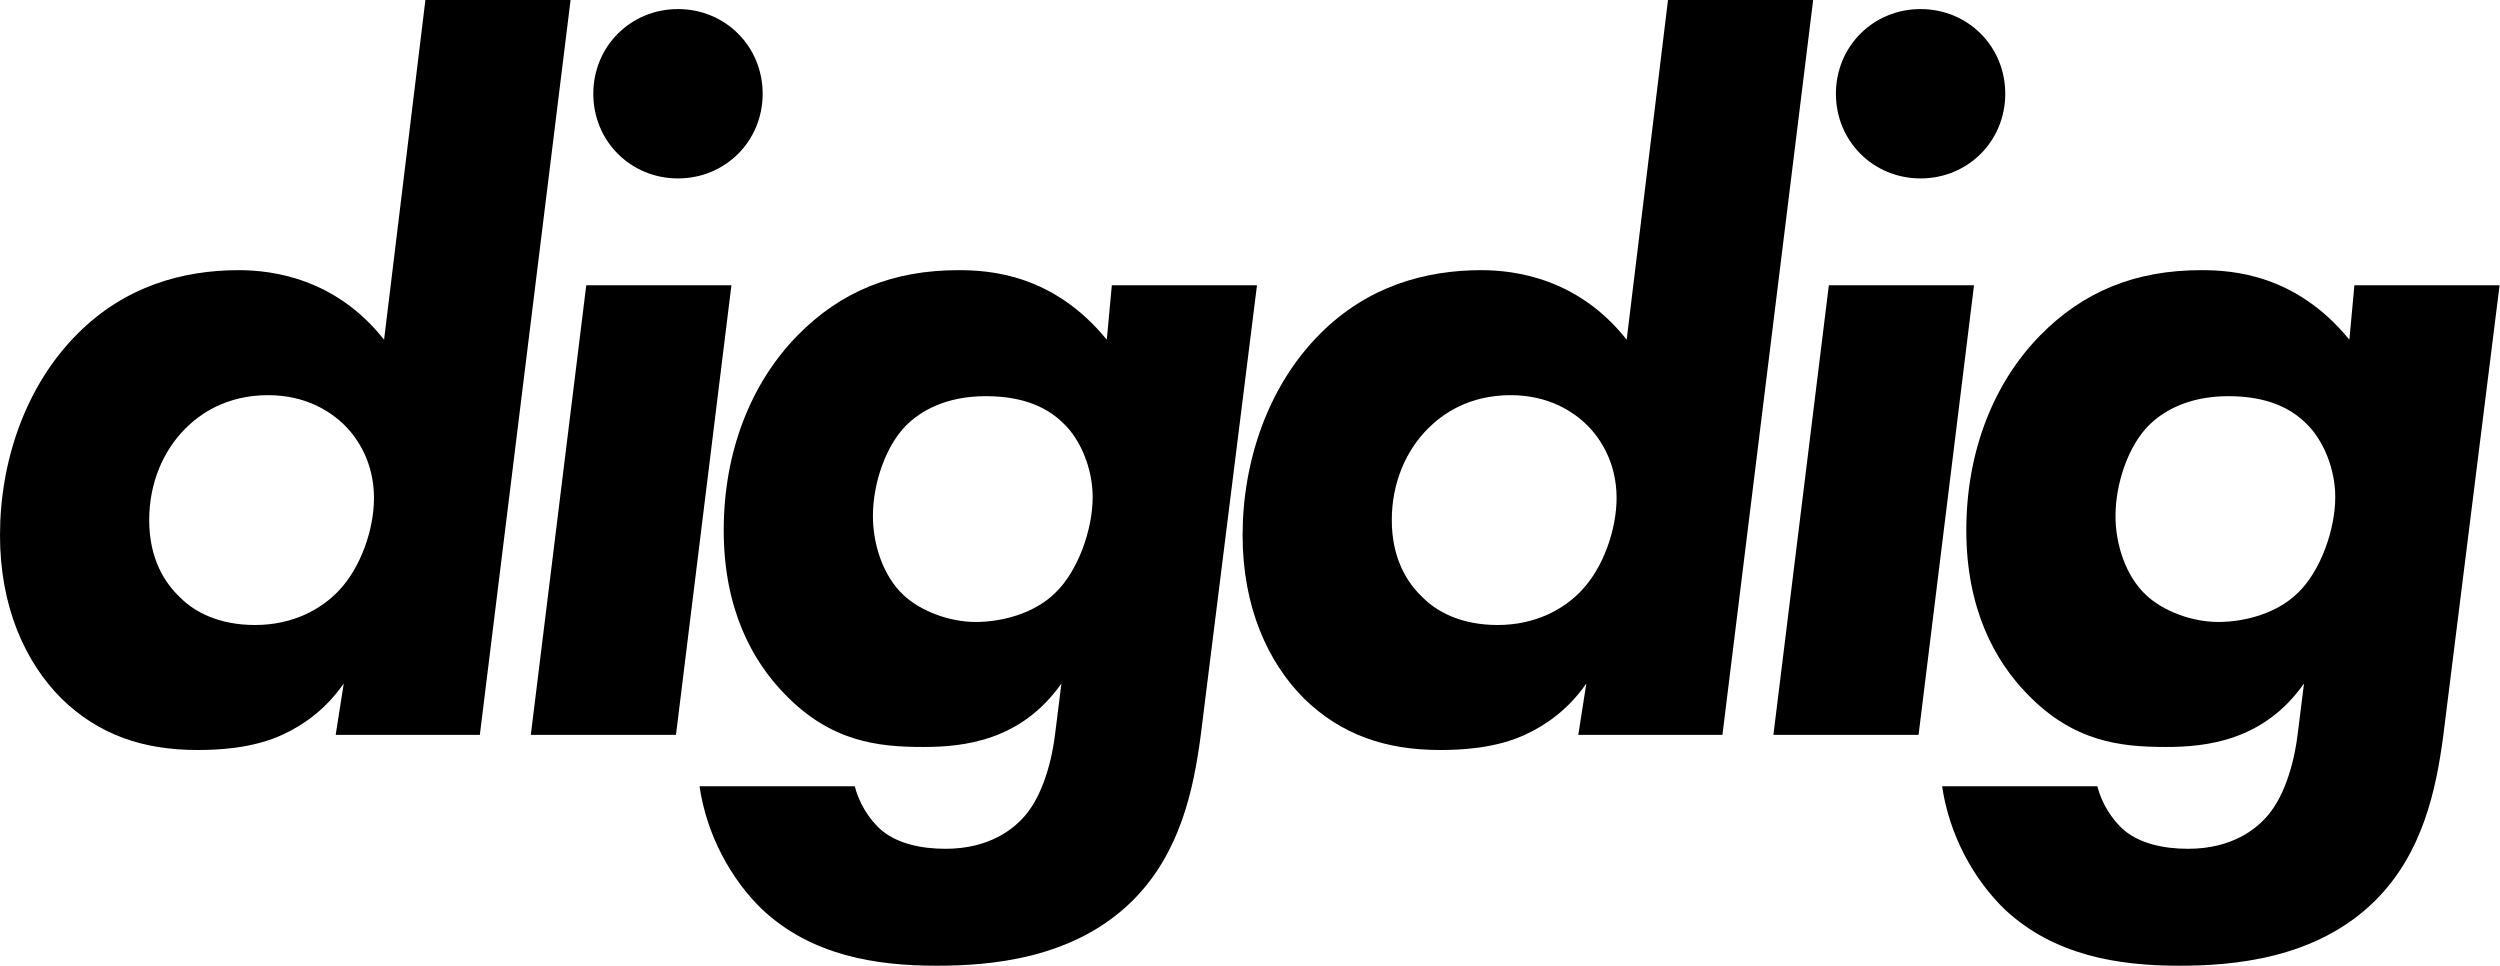
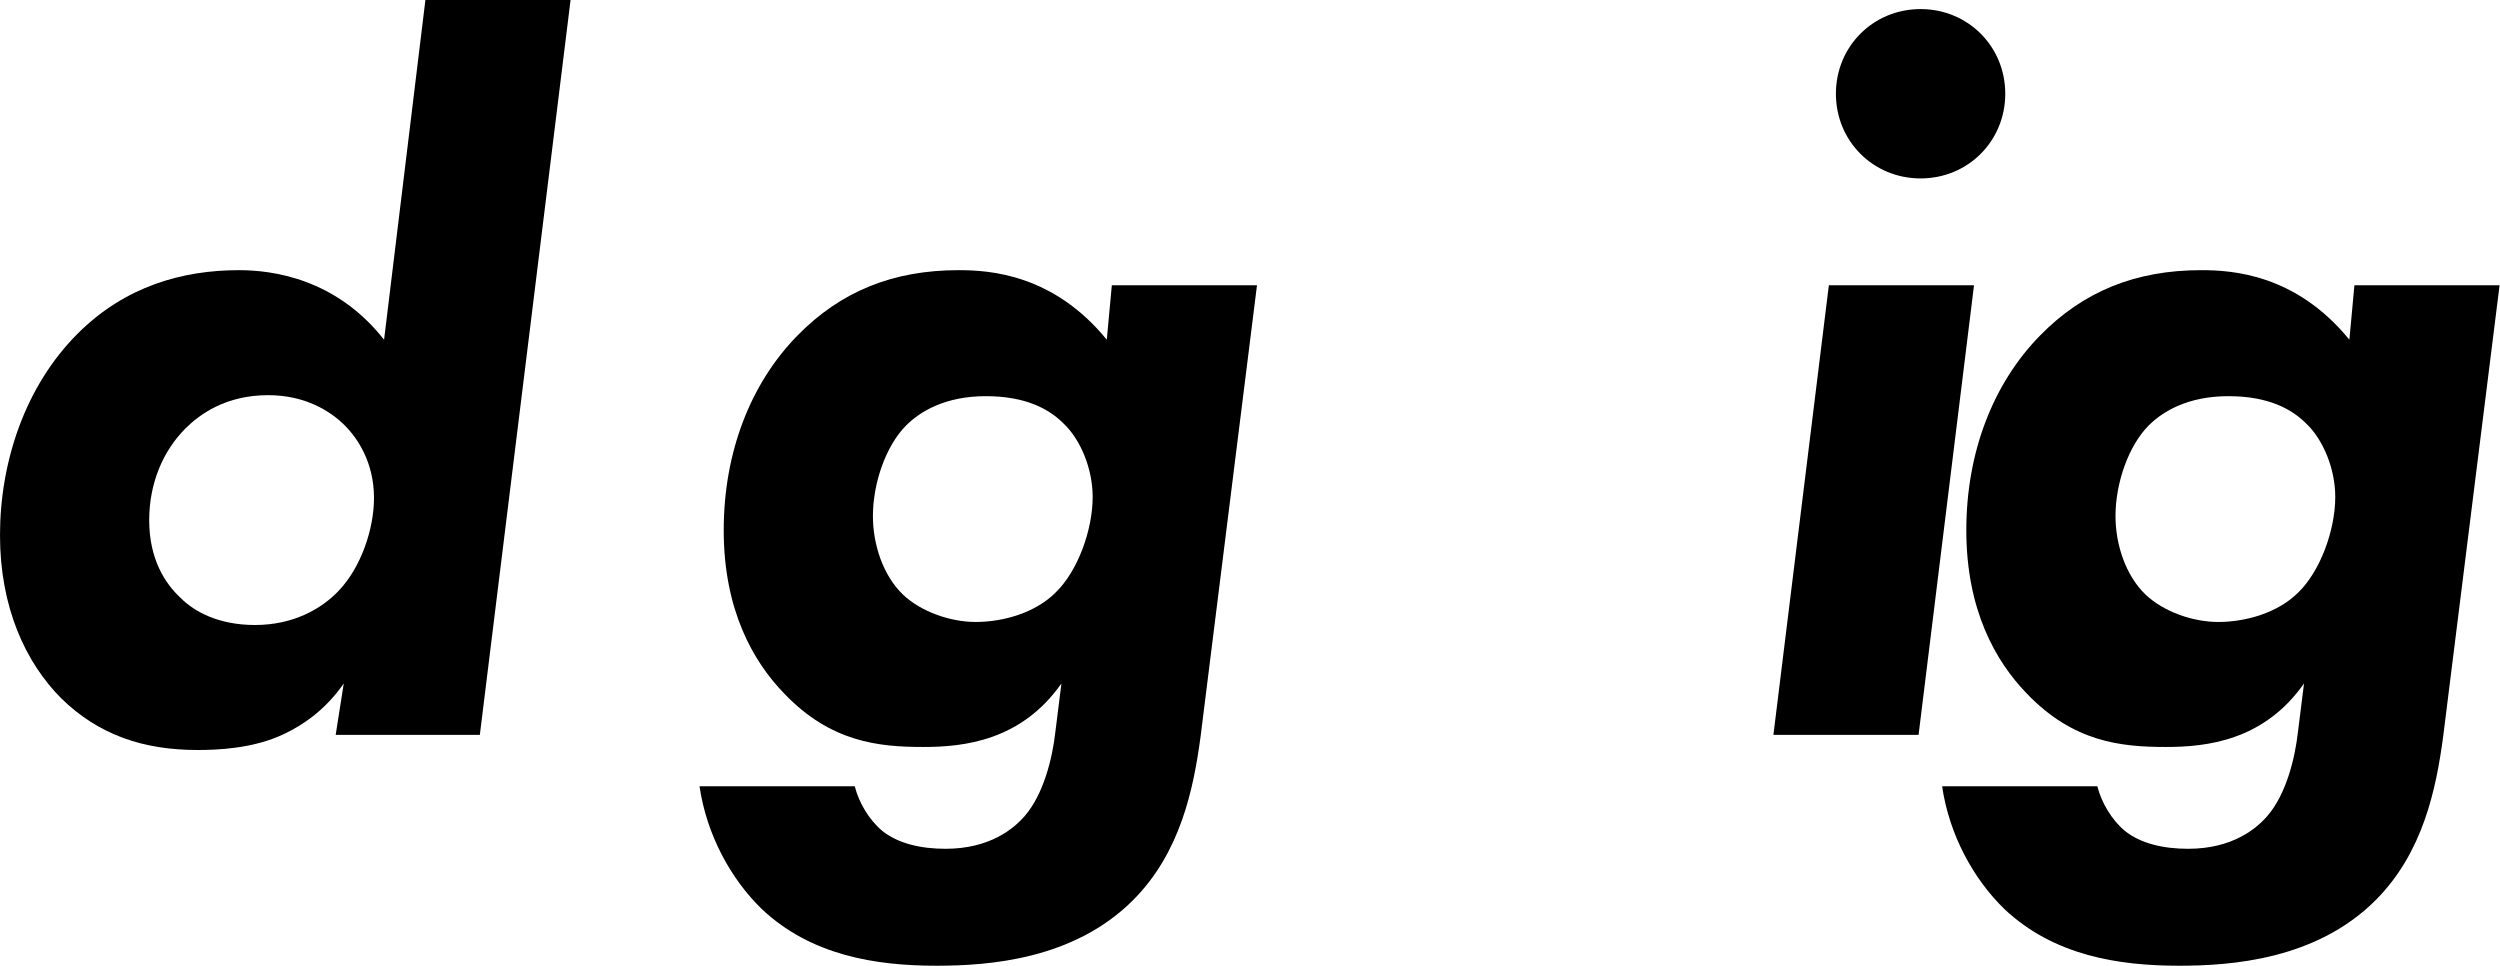
<svg xmlns="http://www.w3.org/2000/svg" fill="none" viewBox="0 0 1240 479" height="479" width="1240">
  <path fill="black" d="M190.5 168.5C166.5 138 135 134 118.5 134C90.5 134 62 142 38.5 165.5C12.5 191.5 0 229 0 265.5C0 301 12.5 328.5 30.5 346.5C49 364.5 71 372 98 372C107 372 125.5 371.5 141 364C150.5 359.5 161.5 352 170.5 339L166.5 364.5H238L283 0H211L190.5 168.5ZM133 196C151.5 196 164 204 171 211C177.5 217.5 185.5 229.5 185.5 247C185.5 262.5 179 281.5 168 293C159.5 302 145.5 310 126.5 310C108.5 310 96.5 303.5 89.5 296.5C82 289.5 74 277.5 74 258C74 239.5 81 223.5 92 212.5C99 205.5 112 196 133 196Z" />
-   <path fill="black" d="M290.781 141.5L263.281 364.5H335.281L362.781 141.5H290.781ZM294.281 46.5C294.281 70 312.781 88.5 336.281 88.5C359.781 88.5 378.281 70 378.281 46.5C378.281 23 359.781 4.5 336.281 4.5C312.781 4.5 294.281 23 294.281 46.5Z" />
  <path fill="black" d="M548.965 168.5C522.465 136 490.965 134 475.465 134C442.965 134 416.965 144.5 395.465 166.5C372.465 190 358.965 224 358.965 263C358.965 302.5 373.465 328 388.965 344C411.965 368 435.465 370.5 457.965 370.5C477.965 370.5 506.465 367.5 526.465 339L523.465 363C521.965 376.5 517.465 394 508.465 404.5C502.965 411 490.965 421 468.965 421C456.965 421 445.465 418.5 437.465 412C430.965 406.5 425.965 398 423.965 390H346.965C350.465 414 362.465 436 377.965 451C402.465 474 434.465 479 464.465 479C490.465 479 532.465 476 561.965 446.5C585.465 423 591.965 391.5 595.465 365.5L623.465 141.5H551.465L548.965 168.5ZM488.965 196.5C508.965 196.5 520.465 203 527.465 210C535.965 218 541.965 232.5 541.965 246.5C541.965 263 534.465 283.5 523.465 294C513.465 304 497.465 308.5 483.965 308.5C471.465 308.5 456.965 303.5 447.965 295C437.965 285.5 432.965 270 432.965 256C432.965 239.5 439.465 221 449.465 211C456.465 204 468.965 196.5 488.965 196.5Z" />
-   <path fill="black" d="M806.828 168.5C782.828 138 751.328 134 734.828 134C706.828 134 678.328 142 654.828 165.5C628.828 191.5 616.328 229 616.328 265.5C616.328 301 628.828 328.5 646.828 346.5C665.328 364.5 687.328 372 714.328 372C723.328 372 741.828 371.5 757.328 364C766.828 359.5 777.828 352 786.828 339L782.828 364.5H854.328L899.328 0H827.328L806.828 168.5ZM749.328 196C767.828 196 780.328 204 787.328 211C793.828 217.5 801.828 229.5 801.828 247C801.828 262.5 795.328 281.5 784.328 293C775.828 302 761.828 310 742.828 310C724.828 310 712.828 303.5 705.828 296.5C698.328 289.5 690.328 277.5 690.328 258C690.328 239.5 697.328 223.5 708.328 212.5C715.328 205.5 728.328 196 749.328 196Z" />
  <path fill="black" d="M907.109 141.5L879.609 364.5H951.609L979.109 141.5H907.109ZM910.609 46.5C910.609 70 929.109 88.5 952.609 88.5C976.109 88.5 994.609 70 994.609 46.5C994.609 23 976.109 4.5 952.609 4.5C929.109 4.5 910.609 23 910.609 46.5Z" />
  <path fill="black" d="M1165.29 168.5C1138.79 136 1107.29 134 1091.79 134C1059.29 134 1033.29 144.5 1011.79 166.5C988.793 190 975.293 224 975.293 263C975.293 302.5 989.793 328 1005.29 344C1028.29 368 1051.79 370.5 1074.29 370.5C1094.29 370.5 1122.79 367.5 1142.79 339L1139.79 363C1138.29 376.5 1133.79 394 1124.79 404.5C1119.29 411 1107.29 421 1085.29 421C1073.29 421 1061.79 418.5 1053.79 412C1047.29 406.5 1042.29 398 1040.29 390H963.293C966.793 414 978.793 436 994.293 451C1018.79 474 1050.79 479 1080.79 479C1106.79 479 1148.79 476 1178.29 446.5C1201.79 423 1208.29 391.5 1211.79 365.5L1239.79 141.5H1167.79L1165.29 168.5ZM1105.29 196.5C1125.29 196.5 1136.79 203 1143.79 210C1152.29 218 1158.29 232.5 1158.29 246.5C1158.29 263 1150.79 283.5 1139.79 294C1129.79 304 1113.79 308.5 1100.29 308.5C1087.79 308.5 1073.29 303.5 1064.29 295C1054.29 285.5 1049.29 270 1049.29 256C1049.29 239.5 1055.79 221 1065.79 211C1072.79 204 1085.29 196.5 1105.29 196.5Z" />
</svg>